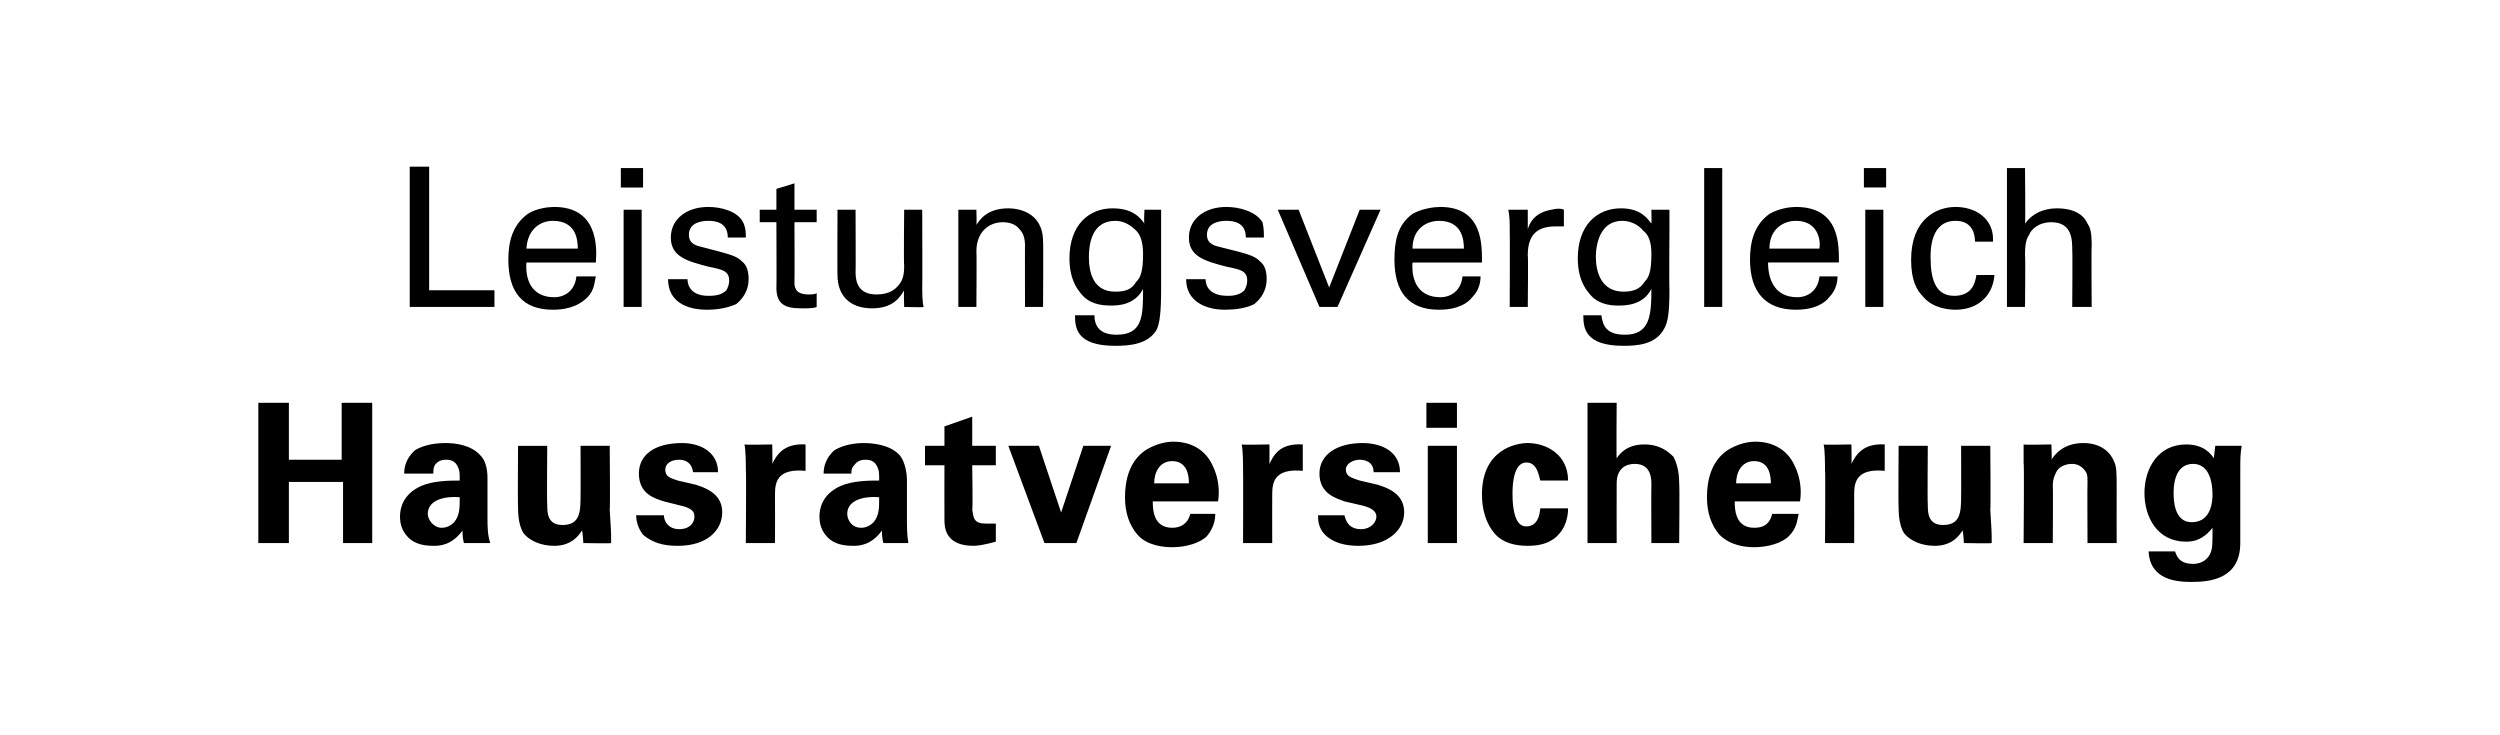
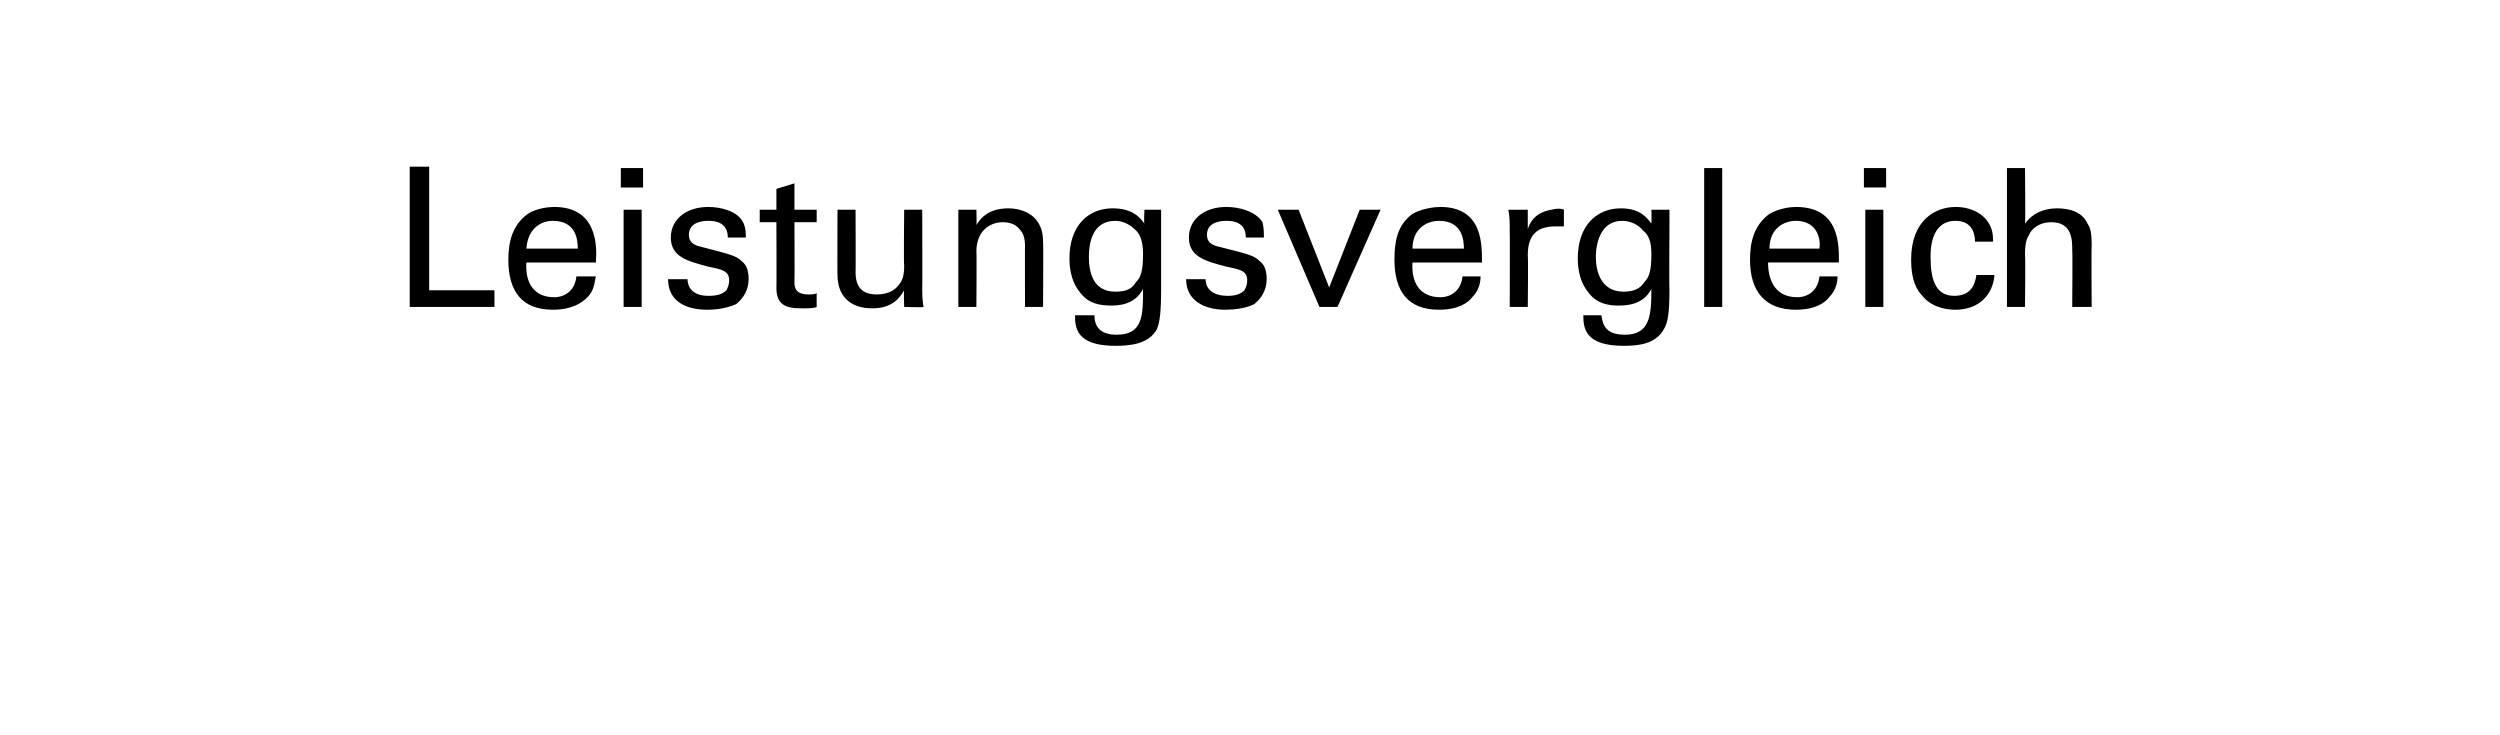
<svg xmlns="http://www.w3.org/2000/svg" version="1.1" width="180px" height="52.9px" viewBox="0 0 180 52.9">
  <desc>Leistungsvergleich Hausratversicherung</desc>
  <defs />
  <g id="Polygon47418">
-     <path d="m18.6 29l2.2 0l0 4.1l3.8 0l0-4.1l2.2 0l0 10.1l-2.1 0l0-4.4l-3.9 0l0 4.4l-2.2 0l0-10.1zm14.8 10.1c-.1-.4-.1-.7-.1-.9c-.8 1.1-1.7 1.1-2.1 1.1c-1 0-1.5-.3-1.8-.6c-.4-.4-.6-.9-.6-1.5c0-.6.2-1.6 1.5-2.2c.9-.4 2.1-.4 2.8-.4c0-.5 0-.7-.1-.9c-.2-.6-.7-.6-.9-.6c-.3 0-.6.1-.8.4c-.1.2-.1.4-.1.6c0 0-2.1 0-2.1 0c0-.4.1-1.1.8-1.7c.7-.4 1.5-.5 2.2-.5c.6 0 1.8.1 2.5.9c.5.5.5 1.4.5 1.7c0 0 0 2.8 0 2.8c0 .6 0 1.2.2 1.8c0 0-1.9 0-1.9 0zm-2.6-2.1c0 .4.4 1 1 1c.4 0 .7-.2.9-.4c.4-.5.4-1 .4-1.8c-1.3-.1-2.3.3-2.3 1.2zm8.6-4.9c0 0-.03 4.18 0 4.2c0 .6 0 1.5 1.1 1.5c1.3 0 1.3-1 1.3-2.2c.01.04 0-3.5 0-3.5l2.1 0c0 0 .04 4.63 0 4.6c.1 1.6.1 1.7.1 1.9c0 .2 0 .3 0 .5c.03.04-2 0-2 0c0 0-.05-.9-.1-.9c-.2.3-.7 1.1-2 1.1c-1 0-1.8-.4-2.2-.9c-.4-.6-.4-1.6-.4-1.9c-.03-.04 0-4.4 0-4.4l2.1 0zm8.4 5c0 .4.3 1 1.1 1c.8 0 1.1-.5 1.1-.9c0-.3-.1-.6-1-.8c0 0-1.2-.3-1.2-.3c-.6-.2-1.8-.5-1.8-2c0-1.4 1.2-2.2 3.1-2.2c1.4 0 2.6.7 2.6 2.1c0 0-1.8 0-1.8 0c-.1-.8-.7-.9-1-.9c-.6 0-1 .3-1 .7c0 .5.3.6.9.8c0 0 1.3.3 1.3.3c1.3.4 1.9 1 1.9 2c0 1.2-1 2.4-3.2 2.4c-1 0-1.8-.2-2.5-.8c-.4-.5-.5-1.1-.5-1.4c0 0 2 0 2 0zm5.9-3.3c0-.3 0-1.4-.1-1.8c.04.04 2 0 2 0c0 0 .03 1.4 0 1.4c.3-.6.8-1.5 2.4-1.4c0 0 0 1.9 0 1.9c-2.1-.2-2.2.9-2.2 1.7c.01.05 0 3.5 0 3.5l-2.1 0c0 0 .04-5.3 0-5.3zm9.9 5.3c-.1-.4-.1-.7-.1-.9c-.8 1.1-1.7 1.1-2.1 1.1c-1 0-1.5-.3-1.8-.6c-.4-.4-.6-.9-.6-1.5c0-.6.2-1.6 1.5-2.2c.9-.4 2.1-.4 2.8-.4c0-.5 0-.7-.1-.9c-.2-.6-.7-.6-.9-.6c-.3 0-.6.1-.8.4c-.2.2-.2.4-.2.6c0 0-2 0-2 0c0-.4.1-1.1.8-1.7c.7-.4 1.5-.5 2.1-.5c.6 0 1.9.1 2.6.9c.4.5.5 1.4.5 1.7c0 0 0 2.8 0 2.8c0 .6 0 1.2.1 1.8c0 0-1.8 0-1.8 0zm-2.6-2.1c0 .4.3 1 1 1c.4 0 .7-.2.9-.4c.4-.5.4-1 .4-1.8c-1.3-.1-2.3.3-2.3 1.2zm10.7 2c-.7.2-1.3.3-1.6.3c-2.1 0-2.1-1.4-2.1-1.9c-.01-.04 0-3.9 0-3.9l-1.4 0l0-1.4l1.4 0l0-1.4l2-.7l0 2.1l1.7 0l0 1.4l-1.7 0c0 0 .05 3.17 0 3.2c.1.6.1 1 1 1c.3 0 .4 0 .7 0c0 0 0 1.3 0 1.3zm3.1-6.9l1.6 4.8l1.6-4.8l2 0l-2.5 7l-2.3 0l-2.6-7l2.2 0zm8.2 4c0 .5 0 1.9 1.4 1.9c.5 0 1.1-.2 1.3-1c0 0 1.8 0 1.8 0c0 .4-.1 1-.6 1.6c-.5.5-1.5.8-2.5.8c-.6 0-1.8-.1-2.5-.9c-.6-.7-.9-1.6-.9-2.7c0-1.2.3-2.6 1.5-3.4c.5-.3 1.2-.6 2-.6c1 0 2.2.4 2.8 1.7c.5 1 .5 2 .4 2.6c0 0-4.7 0-4.7 0zm2.6-1.3c0-.3 0-1.6-1.2-1.6c-.9 0-1.3.8-1.3 1.6c0 0 2.5 0 2.5 0zm3.9-1c0-.3 0-1.4-.1-1.8c.02.04 2 0 2 0c0 0 .01 1.4 0 1.4c.3-.6.7-1.5 2.4-1.4c0 0 0 1.9 0 1.9c-2.1-.2-2.2.9-2.2 1.7c-.01.05 0 3.5 0 3.5l-2.1 0c0 0 .02-5.3 0-5.3zm7.3 3.3c.1.4.3 1 1.2 1c.7 0 1.1-.5 1.1-.9c0-.3-.2-.6-1-.8c0 0-1.3-.3-1.3-.3c-.5-.2-1.8-.5-1.8-2c0-1.4 1.3-2.2 3.1-2.2c1.5 0 2.7.7 2.7 2.1c0 0-1.9 0-1.9 0c0-.8-.7-.9-1-.9c-.5 0-1 .3-1 .7c0 .5.4.6 1 .8c0 0 1.3.3 1.3.3c1.3.4 1.9 1 1.9 2c0 1.2-1.1 2.4-3.3 2.4c-.9 0-1.8-.2-2.4-.8c-.5-.5-.5-1.1-.5-1.4c0 0 1.9 0 1.9 0zm5.9-8.1l2.2 0l0 1.8l-2.2 0l0-1.8zm.1 3.1l2.1 0l0 7l-2.1 0l0-7zm8.1 2.5c-.1-.3-.2-1.3-1-1.3c-.9 0-1 1.5-1 2.2c0 .4 0 1.7.5 2.2c.2.2.4.2.5.2c.3 0 .9-.1 1-1.3c0 0 2 0 2 0c0 .5-.1 1.4-.9 2.1c-.5.4-1.1.6-2 .6c-.9 0-1.8-.2-2.4-.9c-.6-.7-.9-1.7-.9-2.8c0-3.2 2.4-3.7 3.3-3.7c1.3 0 2.9.8 2.9 2.7c0 0-2 0-2 0zm3.4-5.6l2.1 0c0 0-.03 4.03 0 4c.2-.3.7-1 2-1c1.1 0 1.7.5 2.1.9c.2.4.4 1 .4 1.9c.04.04 0 4.3 0 4.3l-2 0c0 0-.02-4.19 0-4.2c0-.4 0-1.5-1.2-1.5c-.6 0-1.3.3-1.3 1.4c-.01.01 0 4.3 0 4.3l-2.1 0l0-10.1zm10.6 7.1c0 .5 0 1.9 1.4 1.9c.6 0 1.1-.2 1.3-1c0 0 1.9 0 1.9 0c-.1.4-.1 1-.7 1.6c-.5.5-1.5.8-2.5.8c-.6 0-1.7-.1-2.5-.9c-.6-.7-.9-1.6-.9-2.7c0-1.2.3-2.6 1.5-3.4c.5-.3 1.2-.6 2-.6c1 0 2.2.4 2.8 1.7c.5 1 .5 2 .4 2.6c0 0-4.7 0-4.7 0zm2.6-1.3c0-.3 0-1.6-1.2-1.6c-.9 0-1.3.8-1.3 1.6c0 0 2.5 0 2.5 0zm3.9-1c0-.3 0-1.4-.1-1.8c.04.04 2 0 2 0c0 0 .03 1.4 0 1.4c.3-.6.8-1.5 2.4-1.4c0 0 0 1.9 0 1.9c-2.1-.2-2.2.9-2.2 1.7c.01.05 0 3.5 0 3.5l-2.1 0c0 0 .04-5.3 0-5.3zm7.4-1.7c0 0-.03 4.18 0 4.2c0 .6 0 1.5 1.1 1.5c1.3 0 1.3-1 1.3-2.2c.01.04 0-3.5 0-3.5l2.1 0c0 0 .04 4.63 0 4.6c.1 1.6.1 1.7.1 1.9c0 .2 0 .3 0 .5c.03.04-2 0-2 0c0 0-.05-.9-.1-.9c-.2.3-.7 1.1-2 1.1c-1 0-1.8-.4-2.2-.9c-.4-.6-.4-1.6-.4-1.9c-.03-.04 0-4.4 0-4.4l2.1 0zm6.9 1.2c0 0 0-.8 0-1.3c0 .04 2 0 2 0c0 0 .05 1.1 0 1.1c.2-.3.8-1.2 2.3-1.2c1.4 0 2 .8 2.2 1.3c.2.4.2.8.2 2.1c-.01.01 0 3.8 0 3.8l-2.1 0c0 0-.02-4.36 0-4.4c0-.3 0-.5-.1-.7c-.2-.3-.5-.6-1-.6c-.5 0-.9.2-1.1.5c-.1.2-.3.5-.3 1.1c.03-.01 0 4.1 0 4.1l-2.1 0c0 0 .05-5.77 0-5.8zm15.7-1.2c-.1.6-.1 1-.1 1.7c0 0 0 5.3 0 5.3c0 2.6-2.2 2.8-3.5 2.8c-1 0-3-.1-3.1-2.2c0 0 1.9 0 1.9 0c.1.2.2.9 1.3.9c.6 0 1.1-.3 1.3-.9c.1-.3.1-.6.1-1.7c-.7.9-1.4 1-1.9 1c-2.1 0-3-1.8-3-3.5c0-1.8 1-3.5 3-3.5c1.3 0 1.8.7 2 1c-.02.03.1-.9.1-.9c0 0 1.9-.01 1.9 0zm-3.6 5.5c1.5 0 1.5-1.7 1.5-2c0-.8-.2-2.2-1.4-2.2c-.8 0-1.4.6-1.4 2.1c0 .4 0 2.1 1.3 2.1z" stroke="none" fill="#000" />
-   </g>
+     </g>
  <g id="Polygon47417">
    <path d="m29.5 12l1.4 0l0 8.9l4.7 0l0 1.2l-6.1 0l0-10.1zm8.4 6.9c-.1 1.4.5 2.5 2 2.5c.8 0 1.5-.5 1.6-1.5c0 0 1.4 0 1.4 0c-.1.4-.1 1-.6 1.5c-.4.4-1.1.9-2.5.9c-2.2 0-3.2-1.3-3.2-3.6c0-1.3.3-2.5 1.4-3.3c.6-.4 1.5-.5 1.9-.5c3.1 0 3.1 2.8 3 4c0 0-5 0-5 0zm3.7-1c0-.6-.1-2-1.8-2c-.8 0-1.8.5-1.9 2c0 0 3.7 0 3.7 0zm3.1-5.8l1.6 0l0 1.4l-1.6 0l0-1.4zm.2 3l1.3 0l0 7l-1.3 0l0-7zm4.6 5c0 .5.3 1.2 1.5 1.2c.6 0 1-.1 1.3-.4c.1-.2.2-.4.2-.7c0-.7-.5-.8-1.5-1c-1.5-.4-2.7-.7-2.7-2.1c0-1.3 1.1-2.2 2.7-2.2c.9 0 2.1.3 2.5 1.1c.2.4.2.8.2 1.1c0 0-1.3 0-1.3 0c0-1.1-.9-1.2-1.4-1.2c-.2 0-1.4 0-1.4 1c0 .7.6.8 1 .9c1.9.5 2.4.6 2.8 1c.4.3.5.8.5 1.3c0 .8-.4 1.4-.9 1.8c-.7.3-1.4.4-2.1.4c-1.5 0-2.8-.6-2.8-2.2c0 0 1.4 0 1.4 0zm5.2-5l1.2 0l0-1.5l1.3-.4l0 1.9l1.6 0l0 .9l-1.6 0c0 0 .02 4.26 0 4.3c0 .3 0 .9 1 .9c.2 0 .5 0 .6-.1c0 0 0 1 0 1c-.2.1-.6.1-1.1.1c-1.2 0-1.8-.3-1.8-1.5c.02.04 0-4.7 0-4.7l-1.2 0l0-.9zm6.9 0c0 0 .02 4.53 0 4.5c0 .7.2 1.6 1.5 1.6c.7 0 1.3-.2 1.7-.8c.3-.4.3-1 .3-1.3c-.04-.02 0-4 0-4l1.3 0c0 0 .02 5.72 0 5.7c0 .2 0 .9.1 1.3c-.04.04-1.4 0-1.4 0c0 0-.04-1.17 0-1.2c-.3.5-.8 1.3-2.3 1.3c-1.7 0-2.5-1-2.5-2.4c-.02.03 0-4.7 0-4.7l1.3 0zm7.4.8l0-.8l1.3 0c0 0 .03 1.14 0 1.1c.2-.3.7-1.2 2.3-1.2c.6 0 2.5.2 2.5 2.4c.03-.04 0 4.7 0 4.7l-1.3 0c0 0-.01-4.43 0-4.4c0-.5-.1-.9-.4-1.2c-.3-.4-.8-.5-1.2-.5c-1 0-1.9.7-1.9 2.1c.03-.01 0 4 0 4l-1.3 0l0-6.2zm9.8 6.8c0 .8.4 1.4 1.6 1.4c1.9 0 1.9-1.4 1.9-3.3c-.6 1.2-1.9 1.2-2.3 1.2c-.7 0-1.6-.1-2.2-.9c-.6-.7-.8-1.6-.8-2.5c0-2.4 1.4-3.6 3.1-3.6c1.5 0 2 .7 2.3 1.1c-.05-.03 0-1 0-1l1.2 0l0 1.3c0 0 0 4.38 0 4.4c0 1.7-.1 2.4-.3 2.9c-.6 1.1-2 1.2-3 1.2c-2.8 0-2.9-1.3-2.9-2.2c0 0 1.4 0 1.4 0zm3-2.4c.3-.3.5-.7.5-2c0-.9-.2-1.4-.5-1.7c-.4-.4-.9-.7-1.5-.7c-1.7 0-1.9 1.7-1.9 2.6c0 1.1.3 2.5 1.9 2.5c.8 0 1.2-.2 1.5-.7zm5-.2c0 .5.3 1.2 1.6 1.2c.5 0 .9-.1 1.2-.4c.1-.2.2-.4.2-.7c0-.7-.5-.8-1.5-1c-1.5-.4-2.7-.7-2.7-2.1c0-1.3 1.1-2.2 2.7-2.2c.9 0 2.1.3 2.6 1.1c.1.4.1.8.1 1.1c0 0-1.3 0-1.3 0c0-1.1-.9-1.2-1.4-1.2c-.2 0-1.4 0-1.4 1c0 .7.6.8 1 .9c2 .5 2.4.6 2.8 1c.4.3.5.8.5 1.3c0 .8-.4 1.4-.9 1.8c-.6.3-1.4.4-2.1.4c-1.4 0-2.8-.6-2.8-2.2c0 0 1.4 0 1.4 0zm5.2-5l1.5 0l2.2 5.6l2.2-5.6l1.5 0l-3.1 7l-1.3 0l-3-7zm9.7 3.8c-.1 1.4.5 2.5 2 2.5c.8 0 1.5-.5 1.6-1.5c0 0 1.3 0 1.3 0c0 .4-.1 1-.6 1.5c-.3.4-1 .9-2.4.9c-2.2 0-3.2-1.3-3.2-3.6c0-1.3.2-2.5 1.3-3.3c.7-.4 1.6-.5 2-.5c3.1 0 3 2.8 3 4c0 0-5 0-5 0zm3.7-1c0-.6-.1-2-1.8-2c-.8 0-1.9.5-1.9 2c0 0 3.7 0 3.7 0zm3.3-1.4c0-.4 0-.9-.1-1.4c.05.01 1.4 0 1.4 0c0 0 0 1.37 0 1.4c.3-1 1.1-1.3 1.7-1.4c.4-.1.7-.1.9 0c0 0 0 1.2 0 1.2c-.1 0-.2 0-.3 0c-.1 0-.2 0-.3 0c-1.6 0-2 .9-2 2.1c.04 0 0 3.7 0 3.7l-1.3 0c0 0 .02-5.56 0-5.6zm6.6 6.2c.1.8.4 1.4 1.7 1.4c1.8 0 1.9-1.4 1.9-3.3c-.6 1.2-1.9 1.2-2.4 1.2c-.6 0-1.5-.1-2.1-.9c-.6-.7-.8-1.6-.8-2.5c0-2.4 1.4-3.6 3.1-3.6c1.4 0 1.9.7 2.2 1.1c.02-.03 0-1 0-1l1.3 0l0 1.3c0 0-.03 4.38 0 4.4c0 1.7-.1 2.4-.4 2.9c-.6 1.1-1.9 1.2-2.9 1.2c-2.8 0-2.9-1.3-2.9-2.2c0 0 1.3 0 1.3 0zm3.1-2.4c.3-.3.5-.7.5-2c0-.9-.2-1.4-.6-1.7c-.3-.4-.9-.7-1.5-.7c-1.6 0-1.9 1.7-1.9 2.6c0 1.1.4 2.5 2 2.5c.7 0 1.2-.2 1.5-.7zm4.3-8.2l1.3 0l0 10l-1.3 0l0-10zm4.6 6.8c0 1.4.6 2.5 2.1 2.5c.8 0 1.5-.5 1.6-1.5c0 0 1.3 0 1.3 0c0 .4-.1 1-.6 1.5c-.3.4-1 .9-2.4.9c-2.2 0-3.3-1.3-3.3-3.6c0-1.3.3-2.5 1.4-3.3c.7-.4 1.5-.5 1.9-.5c3.2 0 3.1 2.8 3.1 4c0 0-5.1 0-5.1 0zm3.7-1c.1-.6-.1-2-1.7-2c-.8 0-1.9.5-1.9 2c0 0 3.6 0 3.6 0zm3.2-5.8l1.6 0l0 1.4l-1.6 0l0-1.4zm.1 3l1.3 0l0 7l-1.3 0l0-7zm7.9 2.3c0-.4-.1-1.5-1.4-1.5c-1.8 0-1.8 2.1-1.8 2.6c0 1.5.3 2.8 1.7 2.8c1.2 0 1.5-.8 1.6-1.5c0 0 1.3 0 1.3 0c-.1 1.4-1.1 2.5-2.8 2.5c-.5 0-1.6-.1-2.3-.9c-.5-.5-.9-1.2-.9-2.7c0-2.9 1.8-3.8 3.2-3.8c.5 0 1.5.1 2.2.9c.5.6.5 1.2.5 1.6c0 0-1.3 0-1.3 0zm2.3-5.3l1.3 0c0 0 .04 4.04 0 4c.5-.7 1.3-1.1 2.3-1.1c.8 0 1.8.2 2.2 1.1c.2.3.3.6.3 1.6c-.03.04 0 4.4 0 4.4l-1.4 0c0 0 .03-4.12 0-4.1c0-.7 0-2-1.5-2c-1 0-1.5.6-1.6.9c-.3.4-.3 1.1-.3 1.5c.04.01 0 3.7 0 3.7l-1.3 0l0-10z" stroke="none" fill="#000" />
  </g>
</svg>